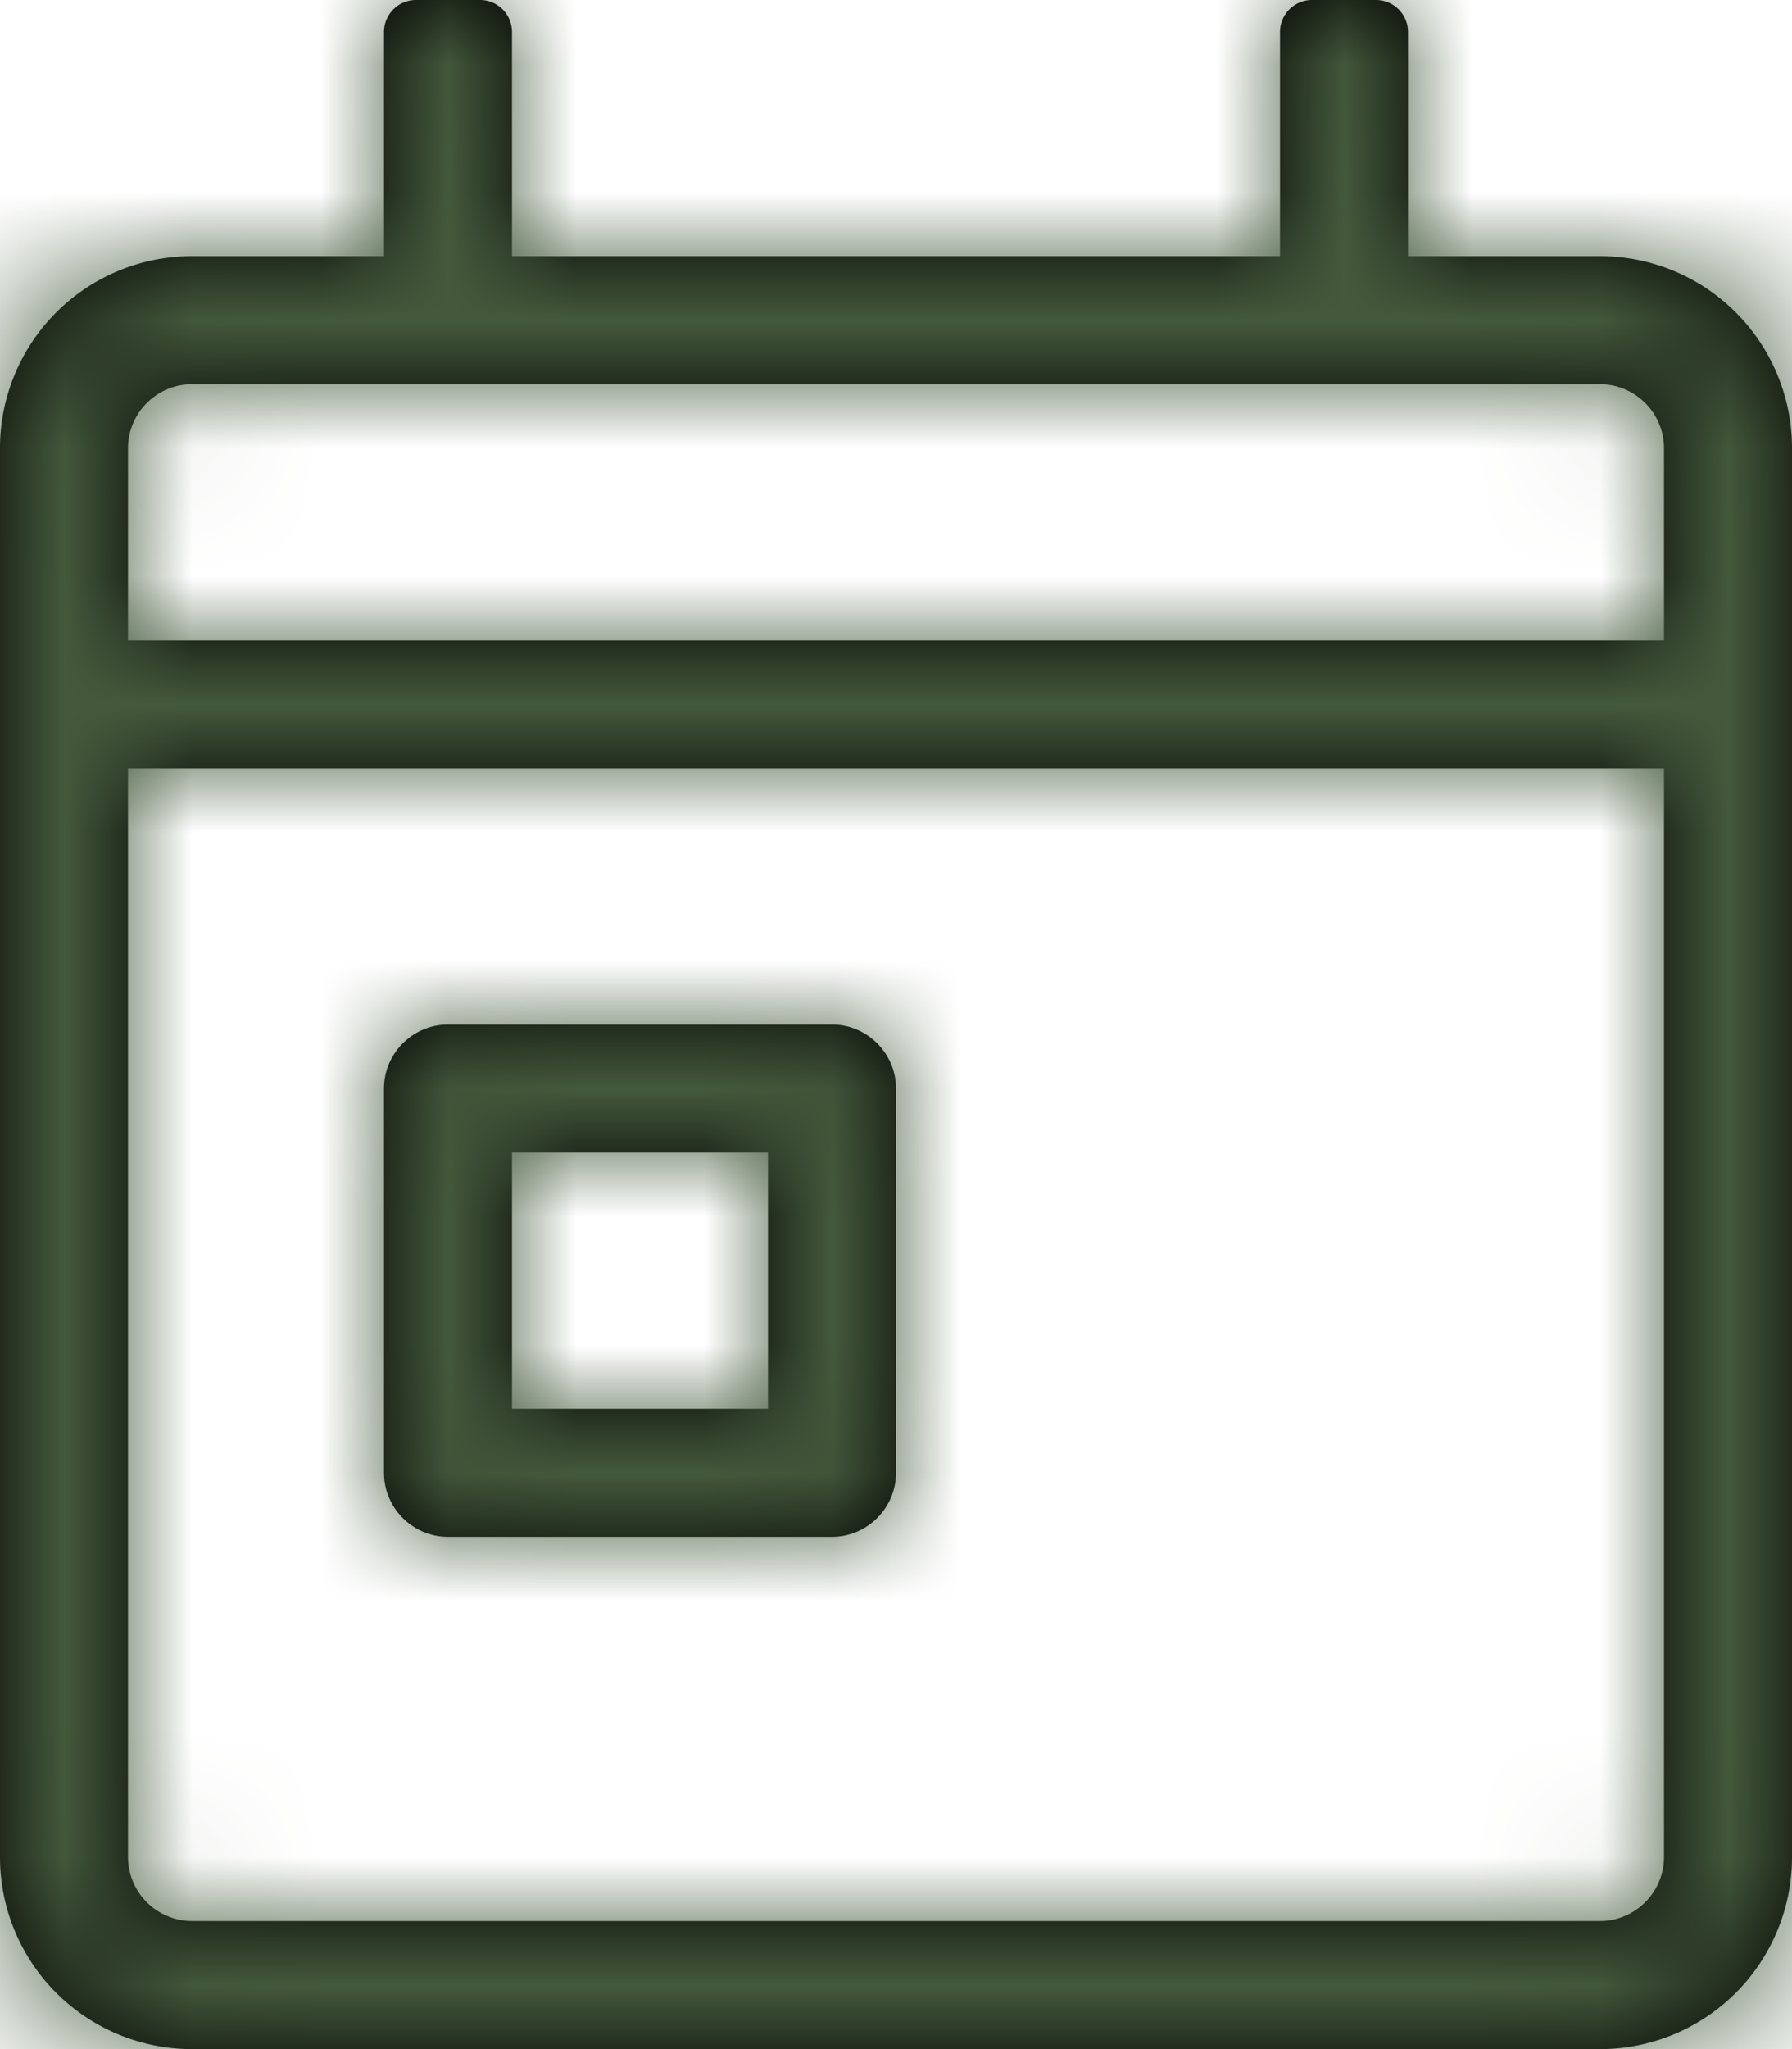
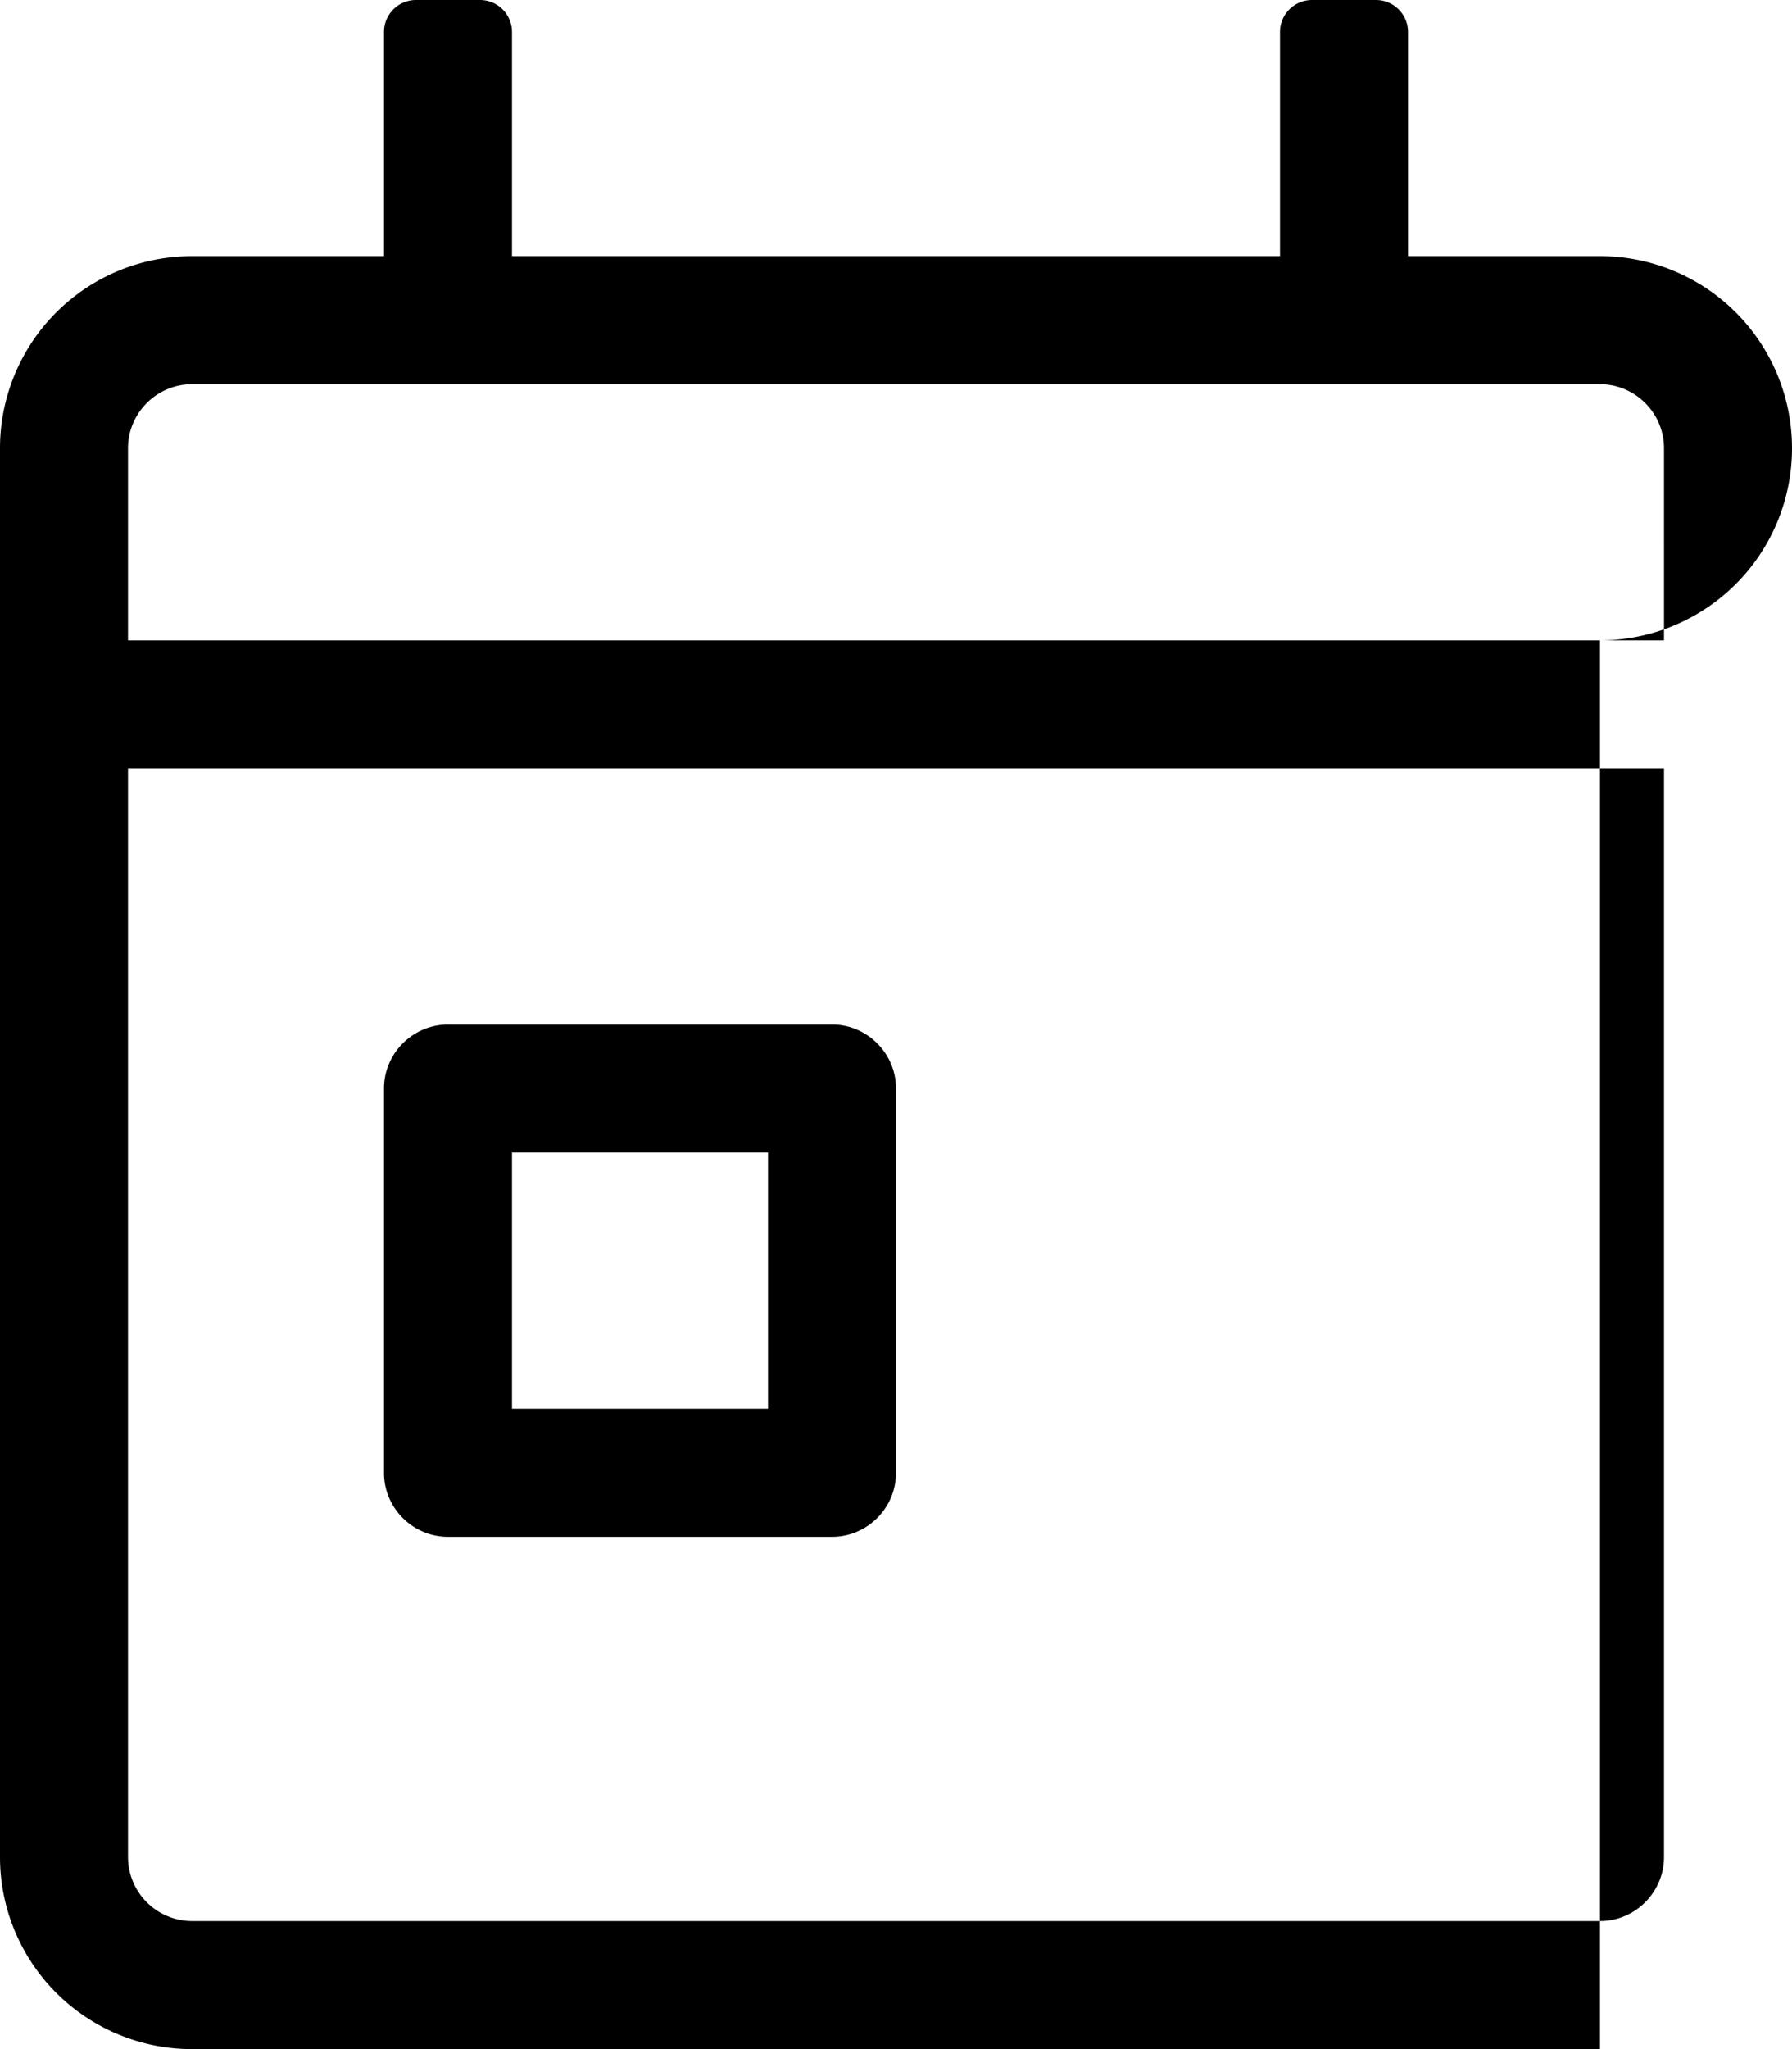
<svg xmlns="http://www.w3.org/2000/svg" xmlns:xlink="http://www.w3.org/1999/xlink" width="14" height="16" viewBox="0 0 14 16" version="1.1">
  <defs>
-     <path d="M13.5 2H12V.25a.25.25 0 0 0-.25-.25h-.5a.25.25 0 0 0-.25.25V2H5V.25A.25.25 0 0 0 4.75 0h-.5A.25.25 0 0 0 4 .25V2H2.5A1.5 1.5 0 0 0 1 3.5v11A1.5 1.5 0 0 0 2.5 16h11a1.5 1.5 0 0 0 1.5-1.5v-11A1.5 1.5 0 0 0 13.5 2zm.5 12.5c0 .275-.225.5-.5.5h-11a.501.501 0 0 1-.5-.5V6h12v8.5zM14 5H2V3.5c0-.275.225-.5.5-.5h11c.275 0 .5.225.5.5V5zm-9.5 7h3c.275 0 .5-.225.5-.5v-3c0-.275-.225-.5-.5-.5h-3c-.275 0-.5.225-.5.5v3c0 .275.225.5.5.5zM5 9h2v2H5V9z" id="path-1" />
+     <path d="M13.5 2H12V.25a.25.25 0 0 0-.25-.25h-.5a.25.25 0 0 0-.25.25V2H5V.25A.25.25 0 0 0 4.75 0h-.5A.25.25 0 0 0 4 .25V2H2.5A1.5 1.5 0 0 0 1 3.5v11A1.5 1.5 0 0 0 2.5 16h11v-11A1.5 1.5 0 0 0 13.5 2zm.5 12.5c0 .275-.225.5-.5.5h-11a.501.501 0 0 1-.5-.5V6h12v8.5zM14 5H2V3.5c0-.275.225-.5.5-.5h11c.275 0 .5.225.5.5V5zm-9.5 7h3c.275 0 .5-.225.5-.5v-3c0-.275-.225-.5-.5-.5h-3c-.275 0-.5.225-.5.5v3c0 .275.225.5.5.5zM5 9h2v2H5V9z" id="path-1" />
  </defs>
  <g id="Symbols" stroke="none" stroke-width="1" fill="none" fill-rule="evenodd">
    <g id="Field-date-picker-floating-label" transform="translate(-328 -22)">
      <g id="Date-picker" transform="translate(327 22)">
        <mask id="mask-2" fill="#fff">
          <use xlink:href="#path-1" />
        </mask>
        <use id="Shape" fill="#000" fill-rule="nonzero" xlink:href="#path-1" />
        <g id="Color/Naturen" mask="url(#mask-2)" fill="#44593C" fill-rule="evenodd">
-           <path id="Color" d="M0 0h16v16H0z" />
-         </g>
+           </g>
      </g>
    </g>
  </g>
</svg>